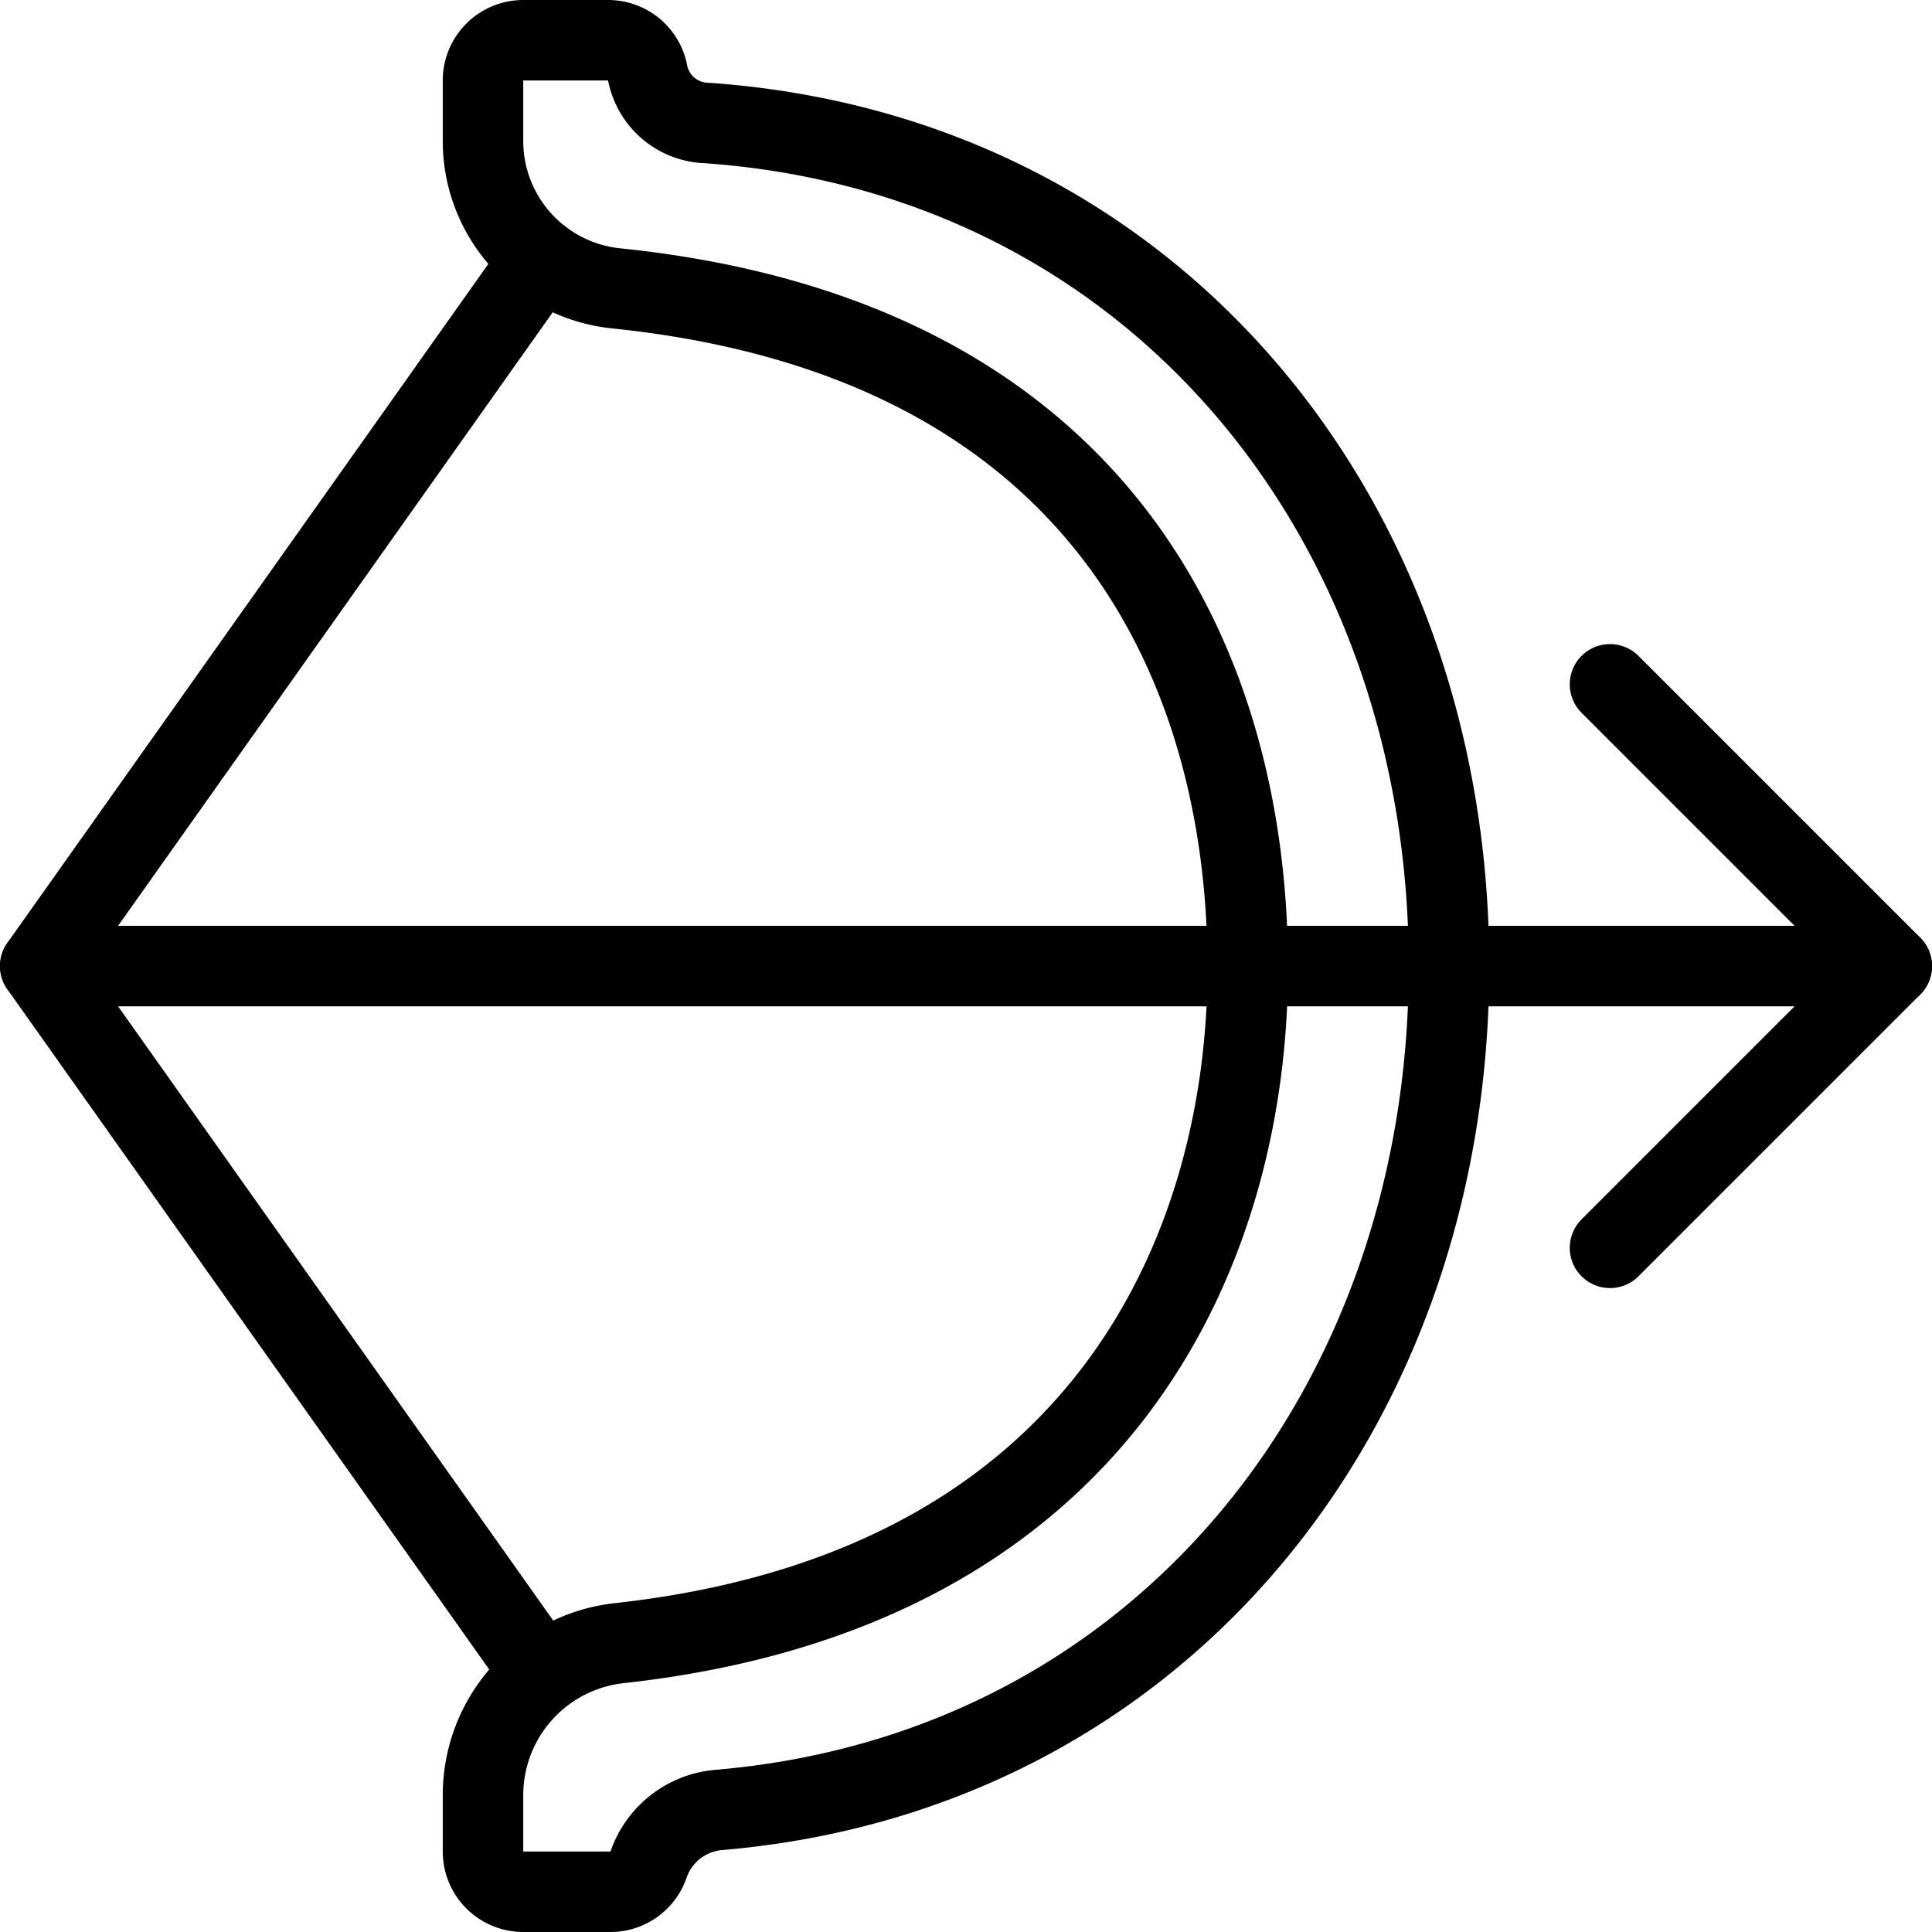
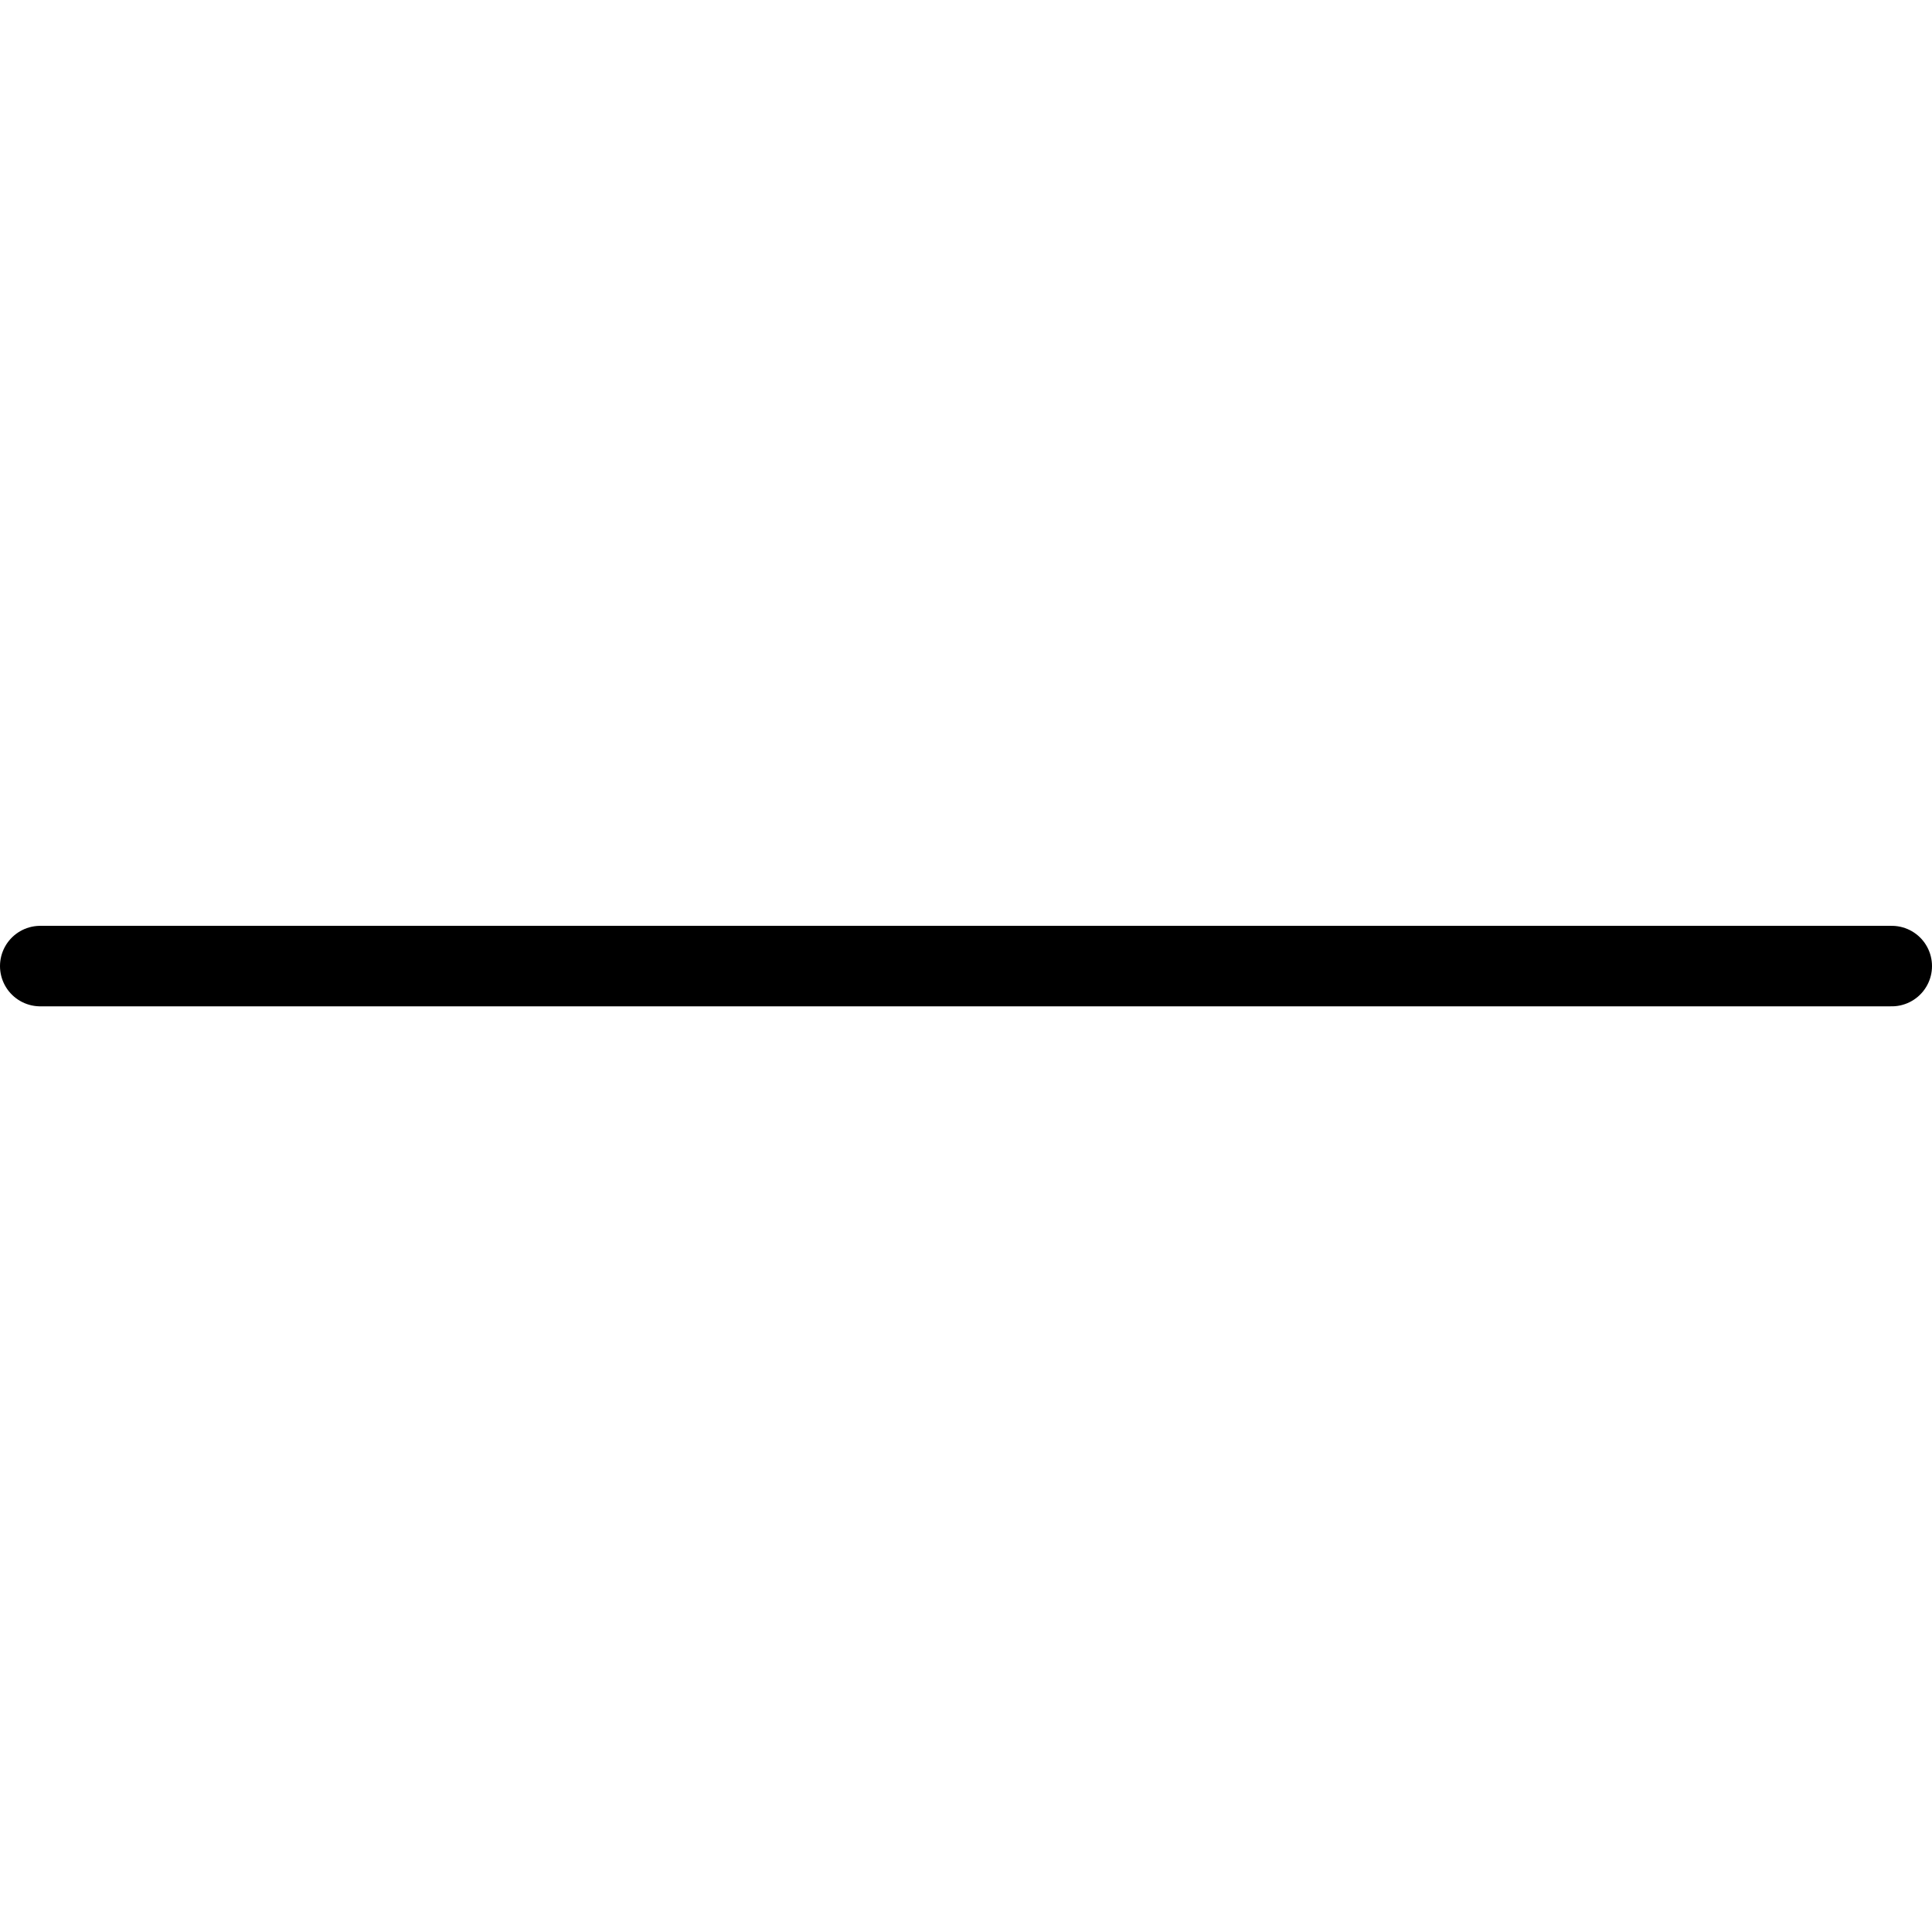
<svg xmlns="http://www.w3.org/2000/svg" viewBox="0 0 24 24">
  <g transform="matrix(1,0,0,1,0,0)">
-     <path d="M7.586,23.5a.5.5,0,0,0,.47-.336,1.012,1.012,0,0,1,.87-.68C14.408,22.021,18,17.5,18,12,18,6.458,14.345,1.919,8.781,1.528a.77.77,0,0,1-.74-.643A.5.5,0,0,0,7.555.5H6.5A.5.5,0,0,0,6,1v.752a1.84,1.84,0,0,0,1.653,1.83c6.171.635,7.847,4.865,7.847,8.439,0,3.375-1.693,7.719-7.809,8.391A1.9,1.9,0,0,0,6,22.3V23a.5.5,0,0,0,.5.5Z" fill="none" stroke="#000000" stroke-linecap="round" stroke-linejoin="round" />
    <path d="M0.5 12.001L23.5 12.001" fill="none" stroke="#000000" stroke-linecap="round" stroke-linejoin="round" />
-     <path d="M6.724 20.787L0.5 12.001 6.724 3.215" fill="none" stroke="#000000" stroke-linecap="round" stroke-linejoin="round" />
-     <path d="M20 8.501L23.5 12.001 20 15.501" fill="none" stroke="#000000" stroke-linecap="round" stroke-linejoin="round" />
  </g>
</svg>